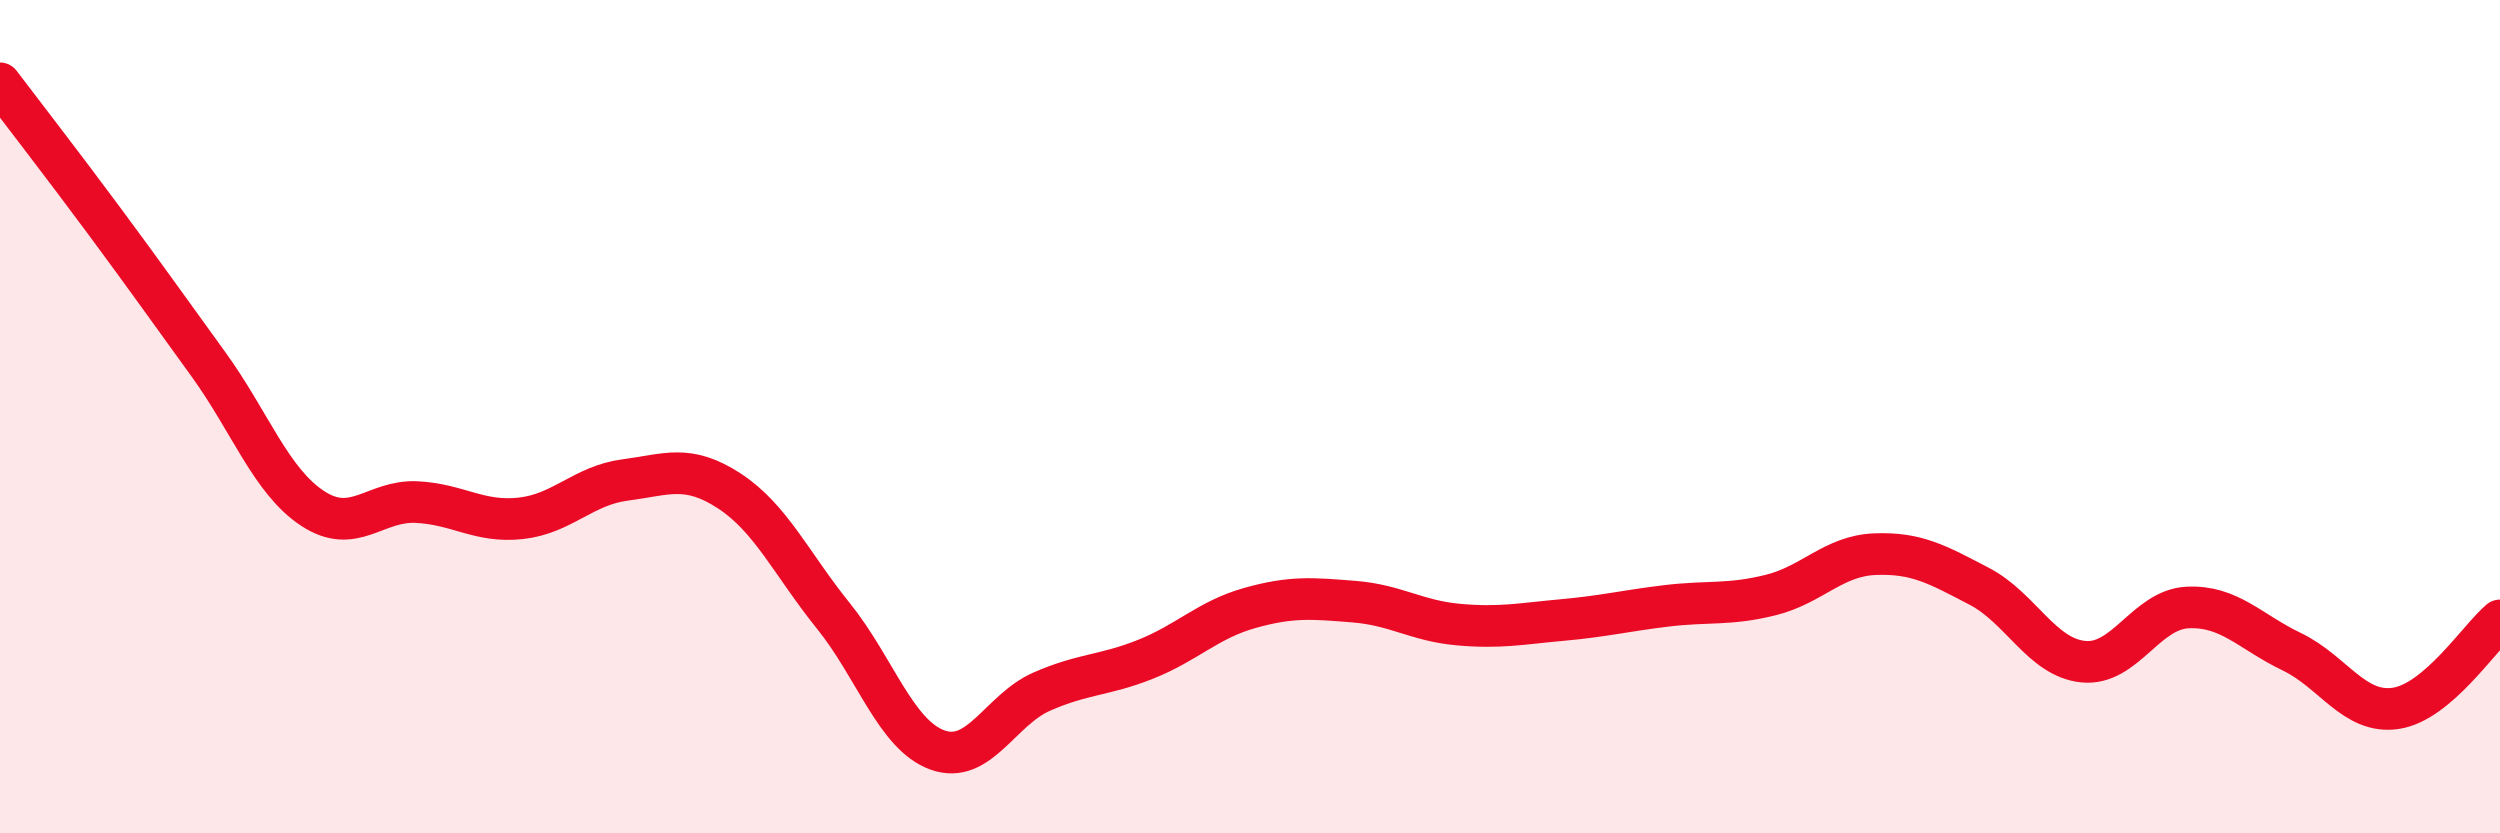
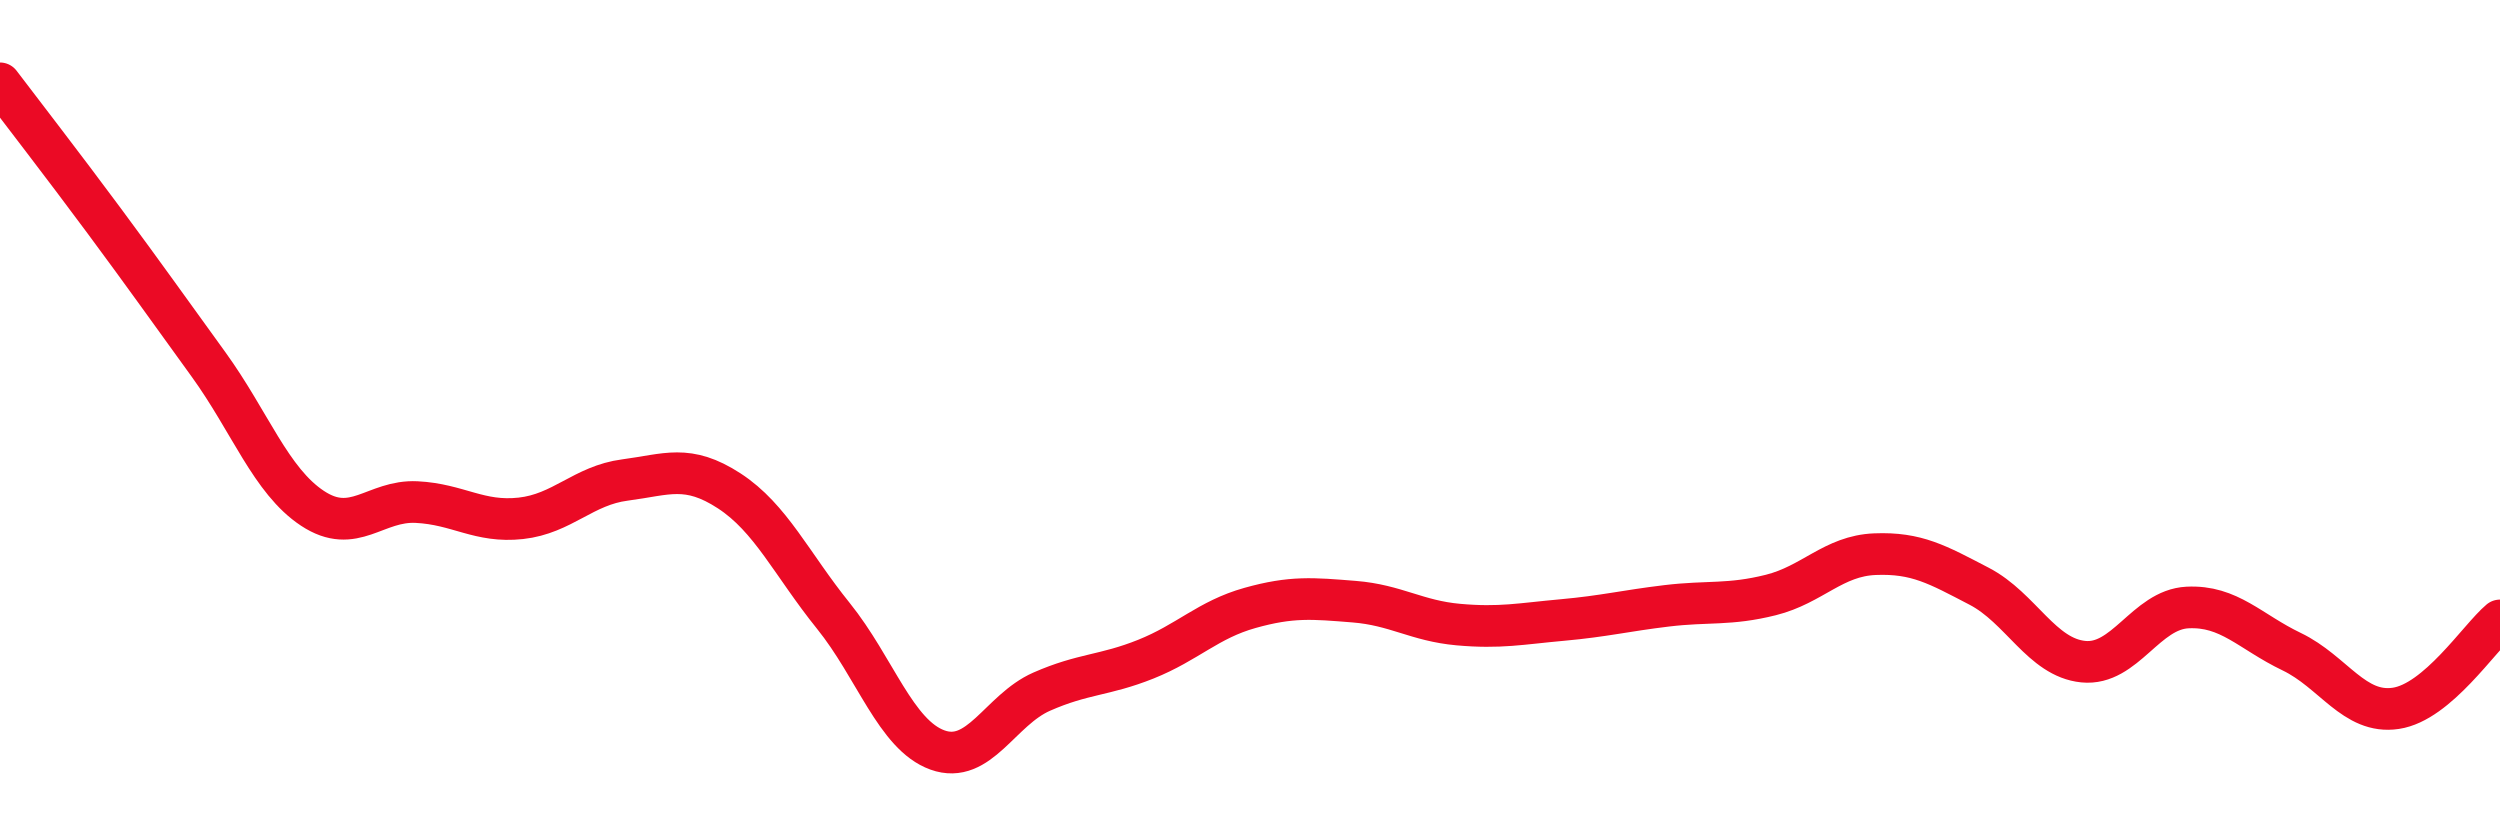
<svg xmlns="http://www.w3.org/2000/svg" width="60" height="20" viewBox="0 0 60 20">
-   <path d="M 0,2 C 0.5,2.66 1.5,3.95 2.5,5.3 C 3.5,6.65 4,7.36 5,8.74 C 6,10.12 6.5,11.54 7.5,12.2 C 8.5,12.86 9,12 10,12.05 C 11,12.1 11.5,12.55 12.5,12.44 C 13.5,12.33 14,11.65 15,11.52 C 16,11.39 16.5,11.13 17.5,11.78 C 18.5,12.43 19,13.54 20,14.78 C 21,16.02 21.5,17.64 22.5,18 C 23.5,18.36 24,17.04 25,16.6 C 26,16.16 26.5,16.22 27.5,15.82 C 28.5,15.42 29,14.87 30,14.59 C 31,14.31 31.5,14.36 32.5,14.44 C 33.5,14.52 34,14.9 35,14.99 C 36,15.08 36.5,14.97 37.5,14.88 C 38.5,14.79 39,14.66 40,14.54 C 41,14.42 41.5,14.53 42.5,14.28 C 43.5,14.03 44,13.34 45,13.3 C 46,13.26 46.5,13.55 47.5,14.07 C 48.5,14.59 49,15.78 50,15.88 C 51,15.98 51.5,14.63 52.5,14.58 C 53.5,14.53 54,15.16 55,15.64 C 56,16.12 56.5,17.15 57.5,17 C 58.5,16.85 59.5,15.31 60,14.89L60 20L0 20Z" fill="#EB0A25" opacity="0.1" stroke-linecap="round" stroke-linejoin="round" />
  <path d="M 0,2 C 0.5,2.66 1.5,3.95 2.5,5.3 C 3.5,6.65 4,7.36 5,8.74 C 6,10.12 6.5,11.54 7.5,12.2 C 8.5,12.86 9,12 10,12.05 C 11,12.1 11.5,12.55 12.5,12.44 C 13.5,12.33 14,11.65 15,11.52 C 16,11.39 16.5,11.13 17.5,11.78 C 18.5,12.43 19,13.54 20,14.78 C 21,16.02 21.5,17.64 22.5,18 C 23.5,18.36 24,17.04 25,16.6 C 26,16.16 26.5,16.22 27.5,15.82 C 28.5,15.42 29,14.87 30,14.59 C 31,14.31 31.5,14.36 32.5,14.44 C 33.5,14.52 34,14.9 35,14.99 C 36,15.08 36.5,14.97 37.5,14.88 C 38.5,14.79 39,14.66 40,14.54 C 41,14.42 41.5,14.53 42.5,14.28 C 43.5,14.03 44,13.34 45,13.3 C 46,13.26 46.5,13.55 47.5,14.07 C 48.5,14.59 49,15.78 50,15.88 C 51,15.98 51.5,14.63 52.5,14.58 C 53.5,14.53 54,15.16 55,15.64 C 56,16.12 56.5,17.15 57.5,17 C 58.5,16.85 59.5,15.31 60,14.89" stroke="#EB0A25" stroke-width="1" fill="none" stroke-linecap="round" stroke-linejoin="round" />
</svg>